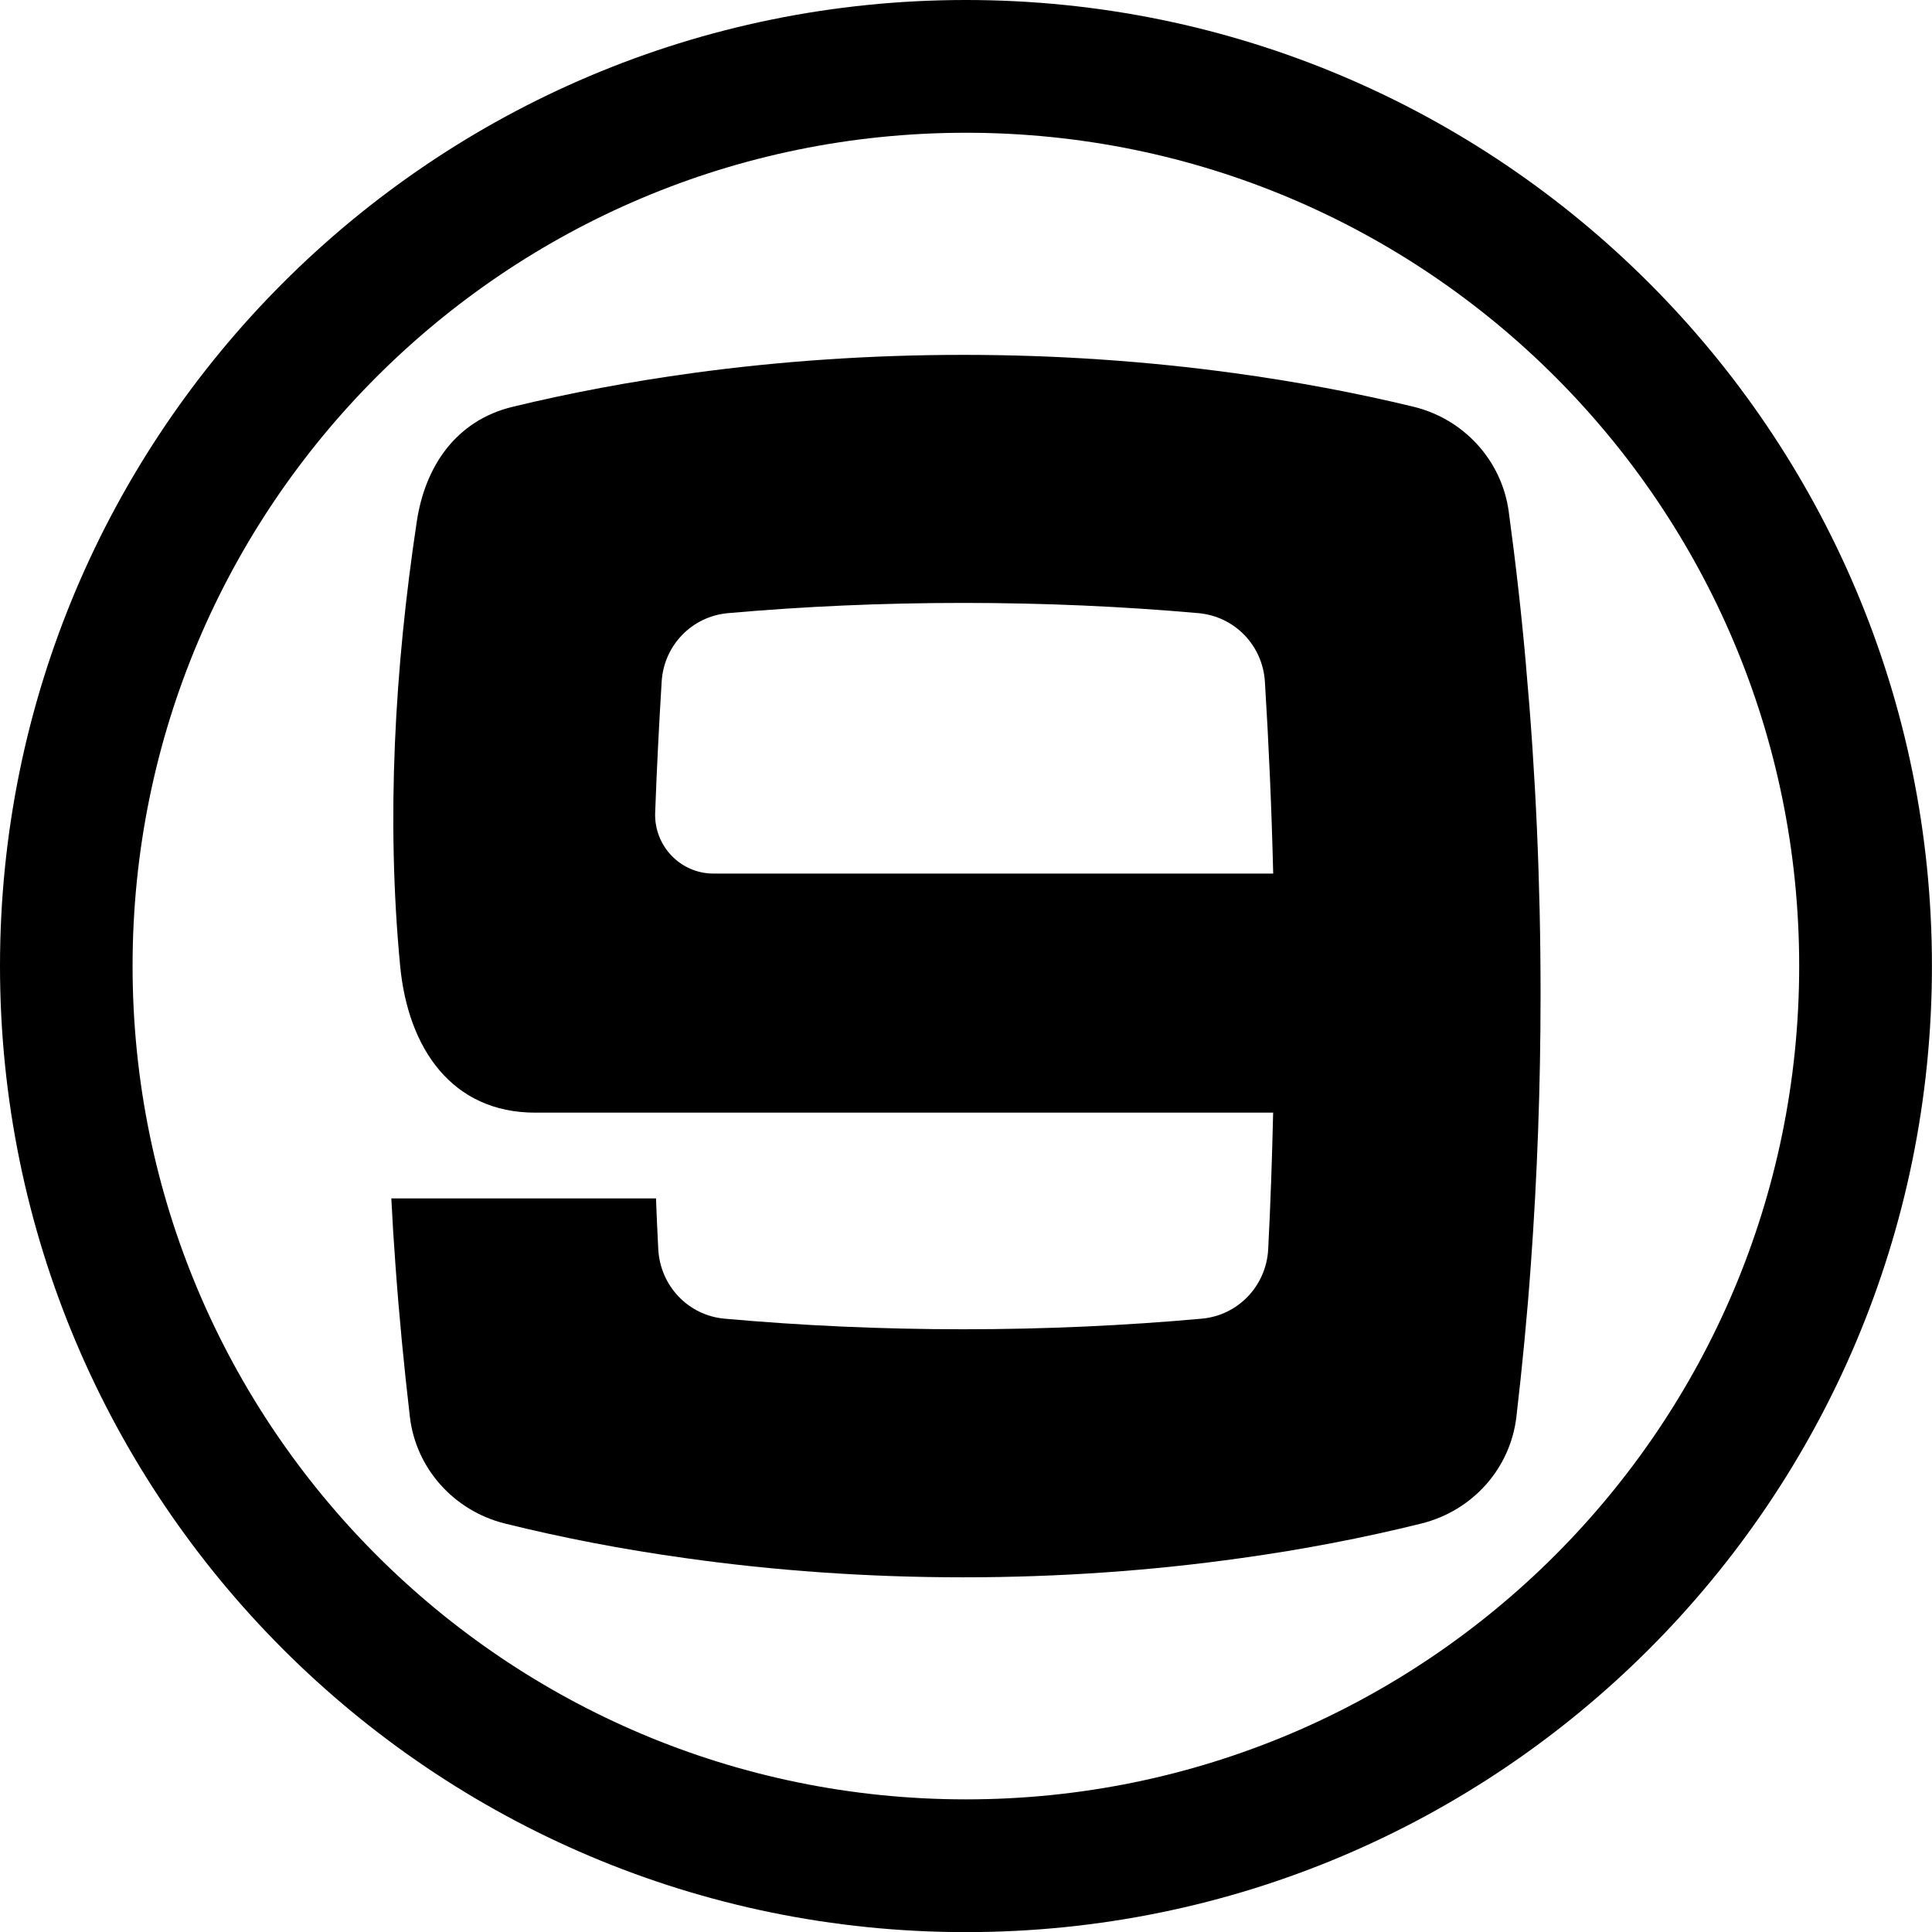
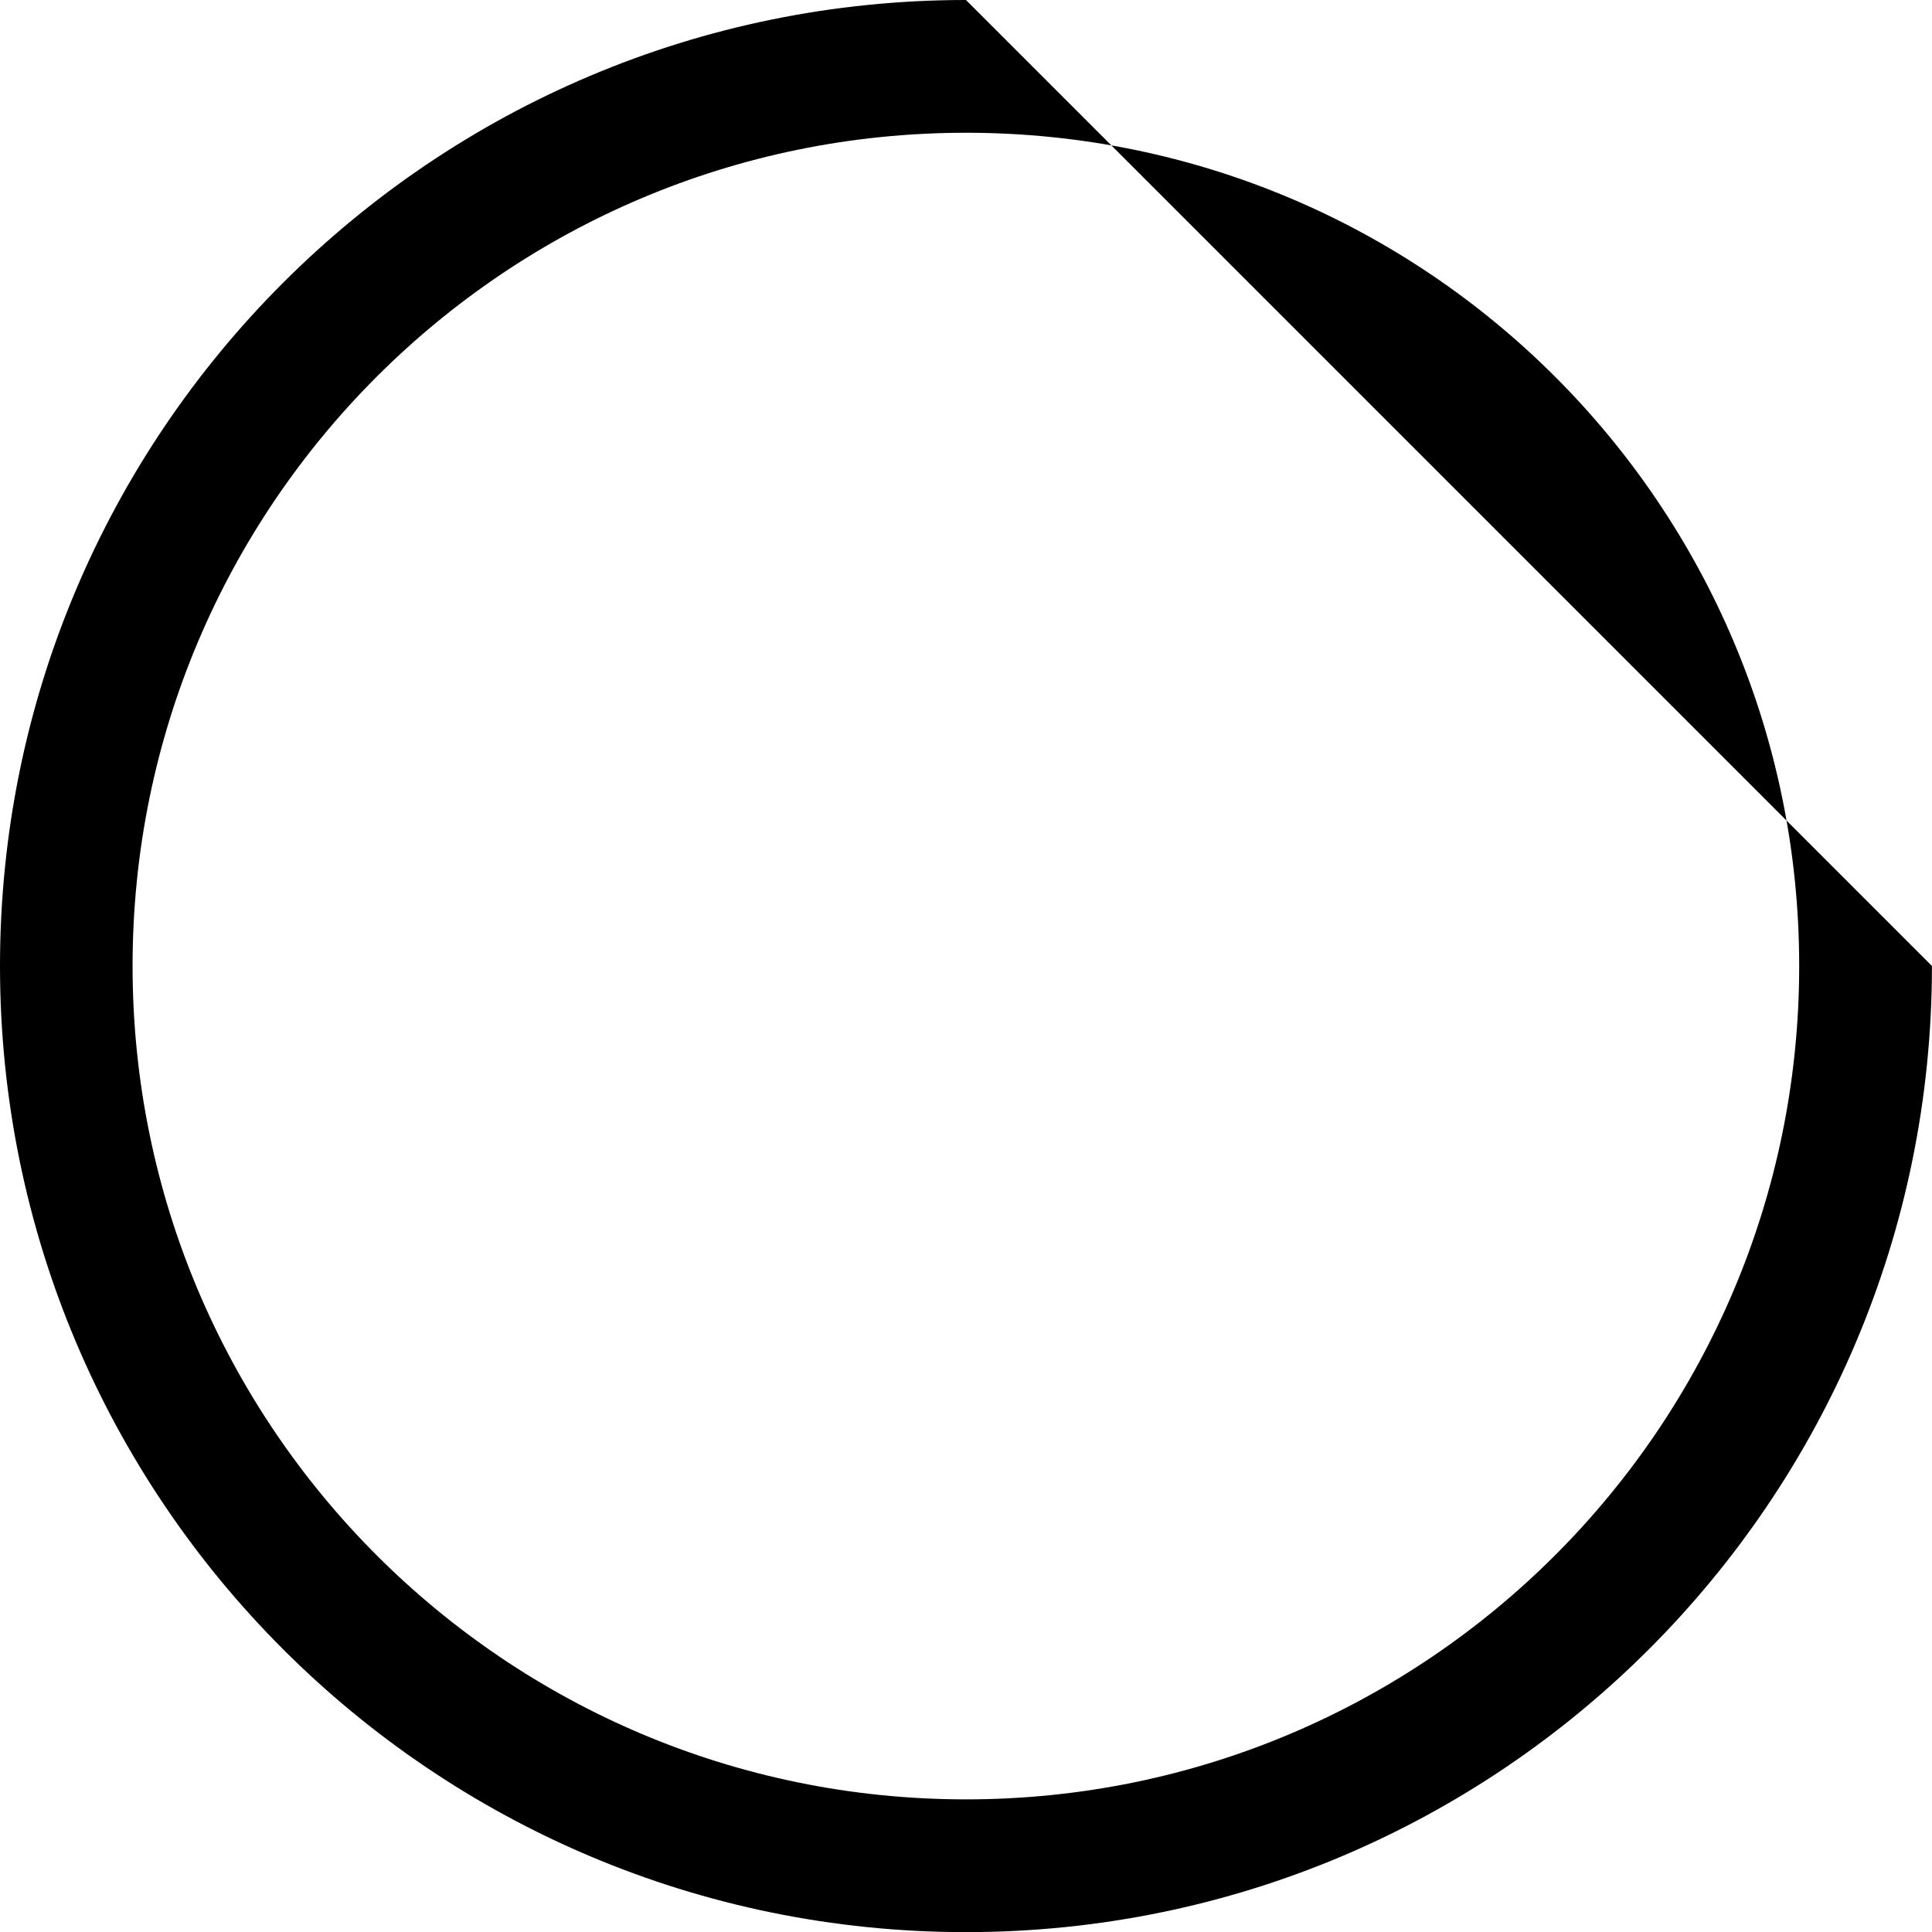
<svg xmlns="http://www.w3.org/2000/svg" id="Layer_2" data-name="Layer 2" viewBox="0 0 323.23 323.25">
  <defs>
    <style>
      .cls-1 {
        stroke-width: 0px;
      }
    </style>
  </defs>
  <g id="Layer_1-2" data-name="Layer 1">
    <g>
-       <path class="cls-1" d="m255.33,111.59c-.77-8.86-1.77-17.58-2.92-26.05-1.18-8.54-7.53-15.45-15.92-17.49-9.63-2.33-19.7-4.22-30.1-5.64-14.47-1.98-29.63-3.04-45.23-3.04s-30.78,1.06-45.26,3.04c-10.4,1.42-20.47,3.31-30.1,5.64-9.54,2.3-14.68,9.98-16.07,19.2-3.69,24.49-5.14,49.69-2.78,74.38,1.33,13.85,8.71,24.52,22.6,24.52h123.45c-.18,7.77-.44,15.39-.83,22.89-.33,6.09-5.05,11.05-11.14,11.58-12.76,1.15-26.11,1.77-39.88,1.77s-27.12-.62-39.91-1.77c-6.09-.53-10.78-5.49-11.11-11.61-.15-2.81-.27-5.64-.38-8.51h-44.28c.18,3.69.41,7.36.68,10.99.62,8.68,1.45,17.19,2.42,25.52,1,8.68,7.38,15.74,15.86,17.87,9.63,2.39,19.73,4.34,30.19,5.79,14.86,2.1,30.46,3.22,46.53,3.22s31.64-1.12,46.53-3.22c10.43-1.45,20.53-3.4,30.16-5.79,8.51-2.13,14.86-9.19,15.86-17.87.97-8.33,1.8-16.84,2.42-25.52,1.06-14.62,1.62-29.72,1.62-45.14,0-18.82-.83-37.16-2.42-54.77Zm-135.97,34.56c-5.52,0-9.92-4.61-9.75-10.13.27-7.47.65-14.8,1.09-22.01.38-6.06,5.08-10.9,11.11-11.43,12.64-1.12,25.79-1.71,39.35-1.71s26.7.59,39.32,1.71c6.06.53,10.75,5.38,11.14,11.43.65,10.43,1.12,21.15,1.39,32.14h-93.64Z" />
-       <path class="cls-1" d="m161.61,0C72.34,0,0,72.37,0,161.61s72.34,161.64,161.61,161.64,161.61-72.37,161.61-161.64S250.85,0,161.61,0Zm0,301.04c-77.01,0-139.43-62.42-139.43-139.43S84.6,22.21,161.61,22.21s139.4,62.42,139.4,139.4-62.42,139.43-139.4,139.43Z" />
+       <path class="cls-1" d="m161.61,0C72.34,0,0,72.37,0,161.61s72.34,161.64,161.61,161.64,161.61-72.37,161.61-161.64Zm0,301.04c-77.01,0-139.43-62.42-139.43-139.43S84.6,22.21,161.61,22.21s139.4,62.42,139.4,139.4-62.42,139.43-139.4,139.43Z" />
    </g>
  </g>
</svg>